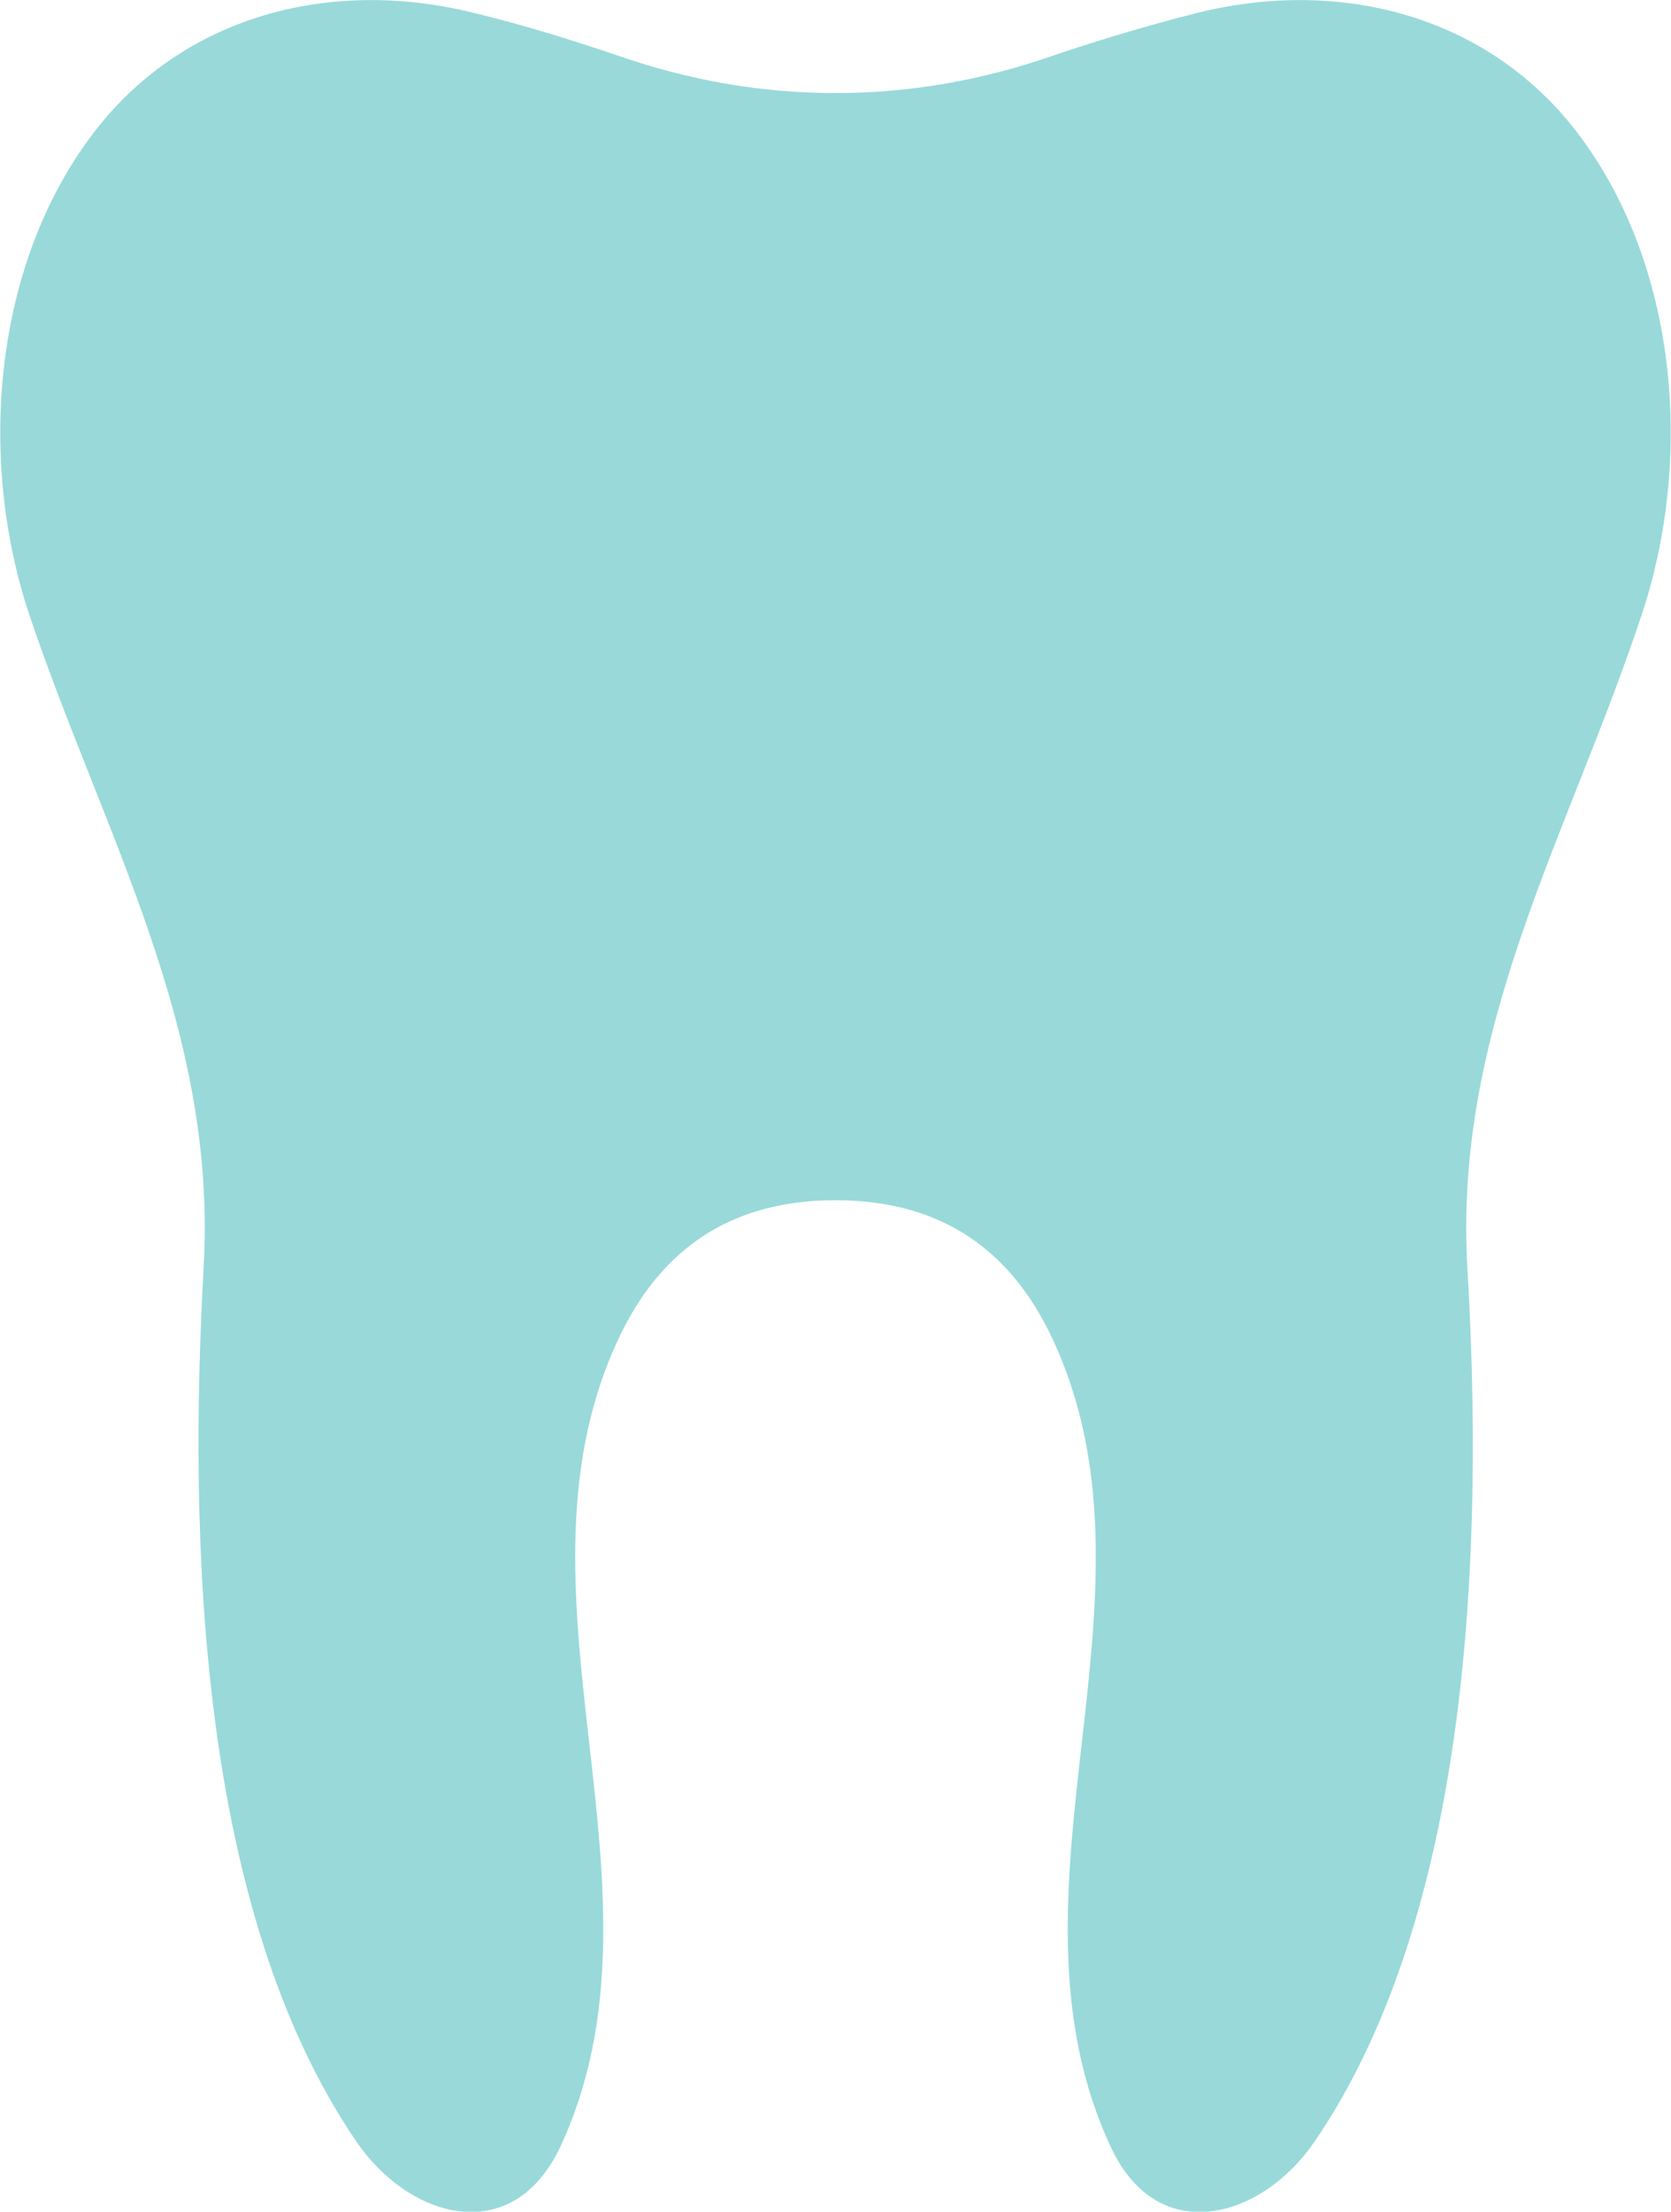
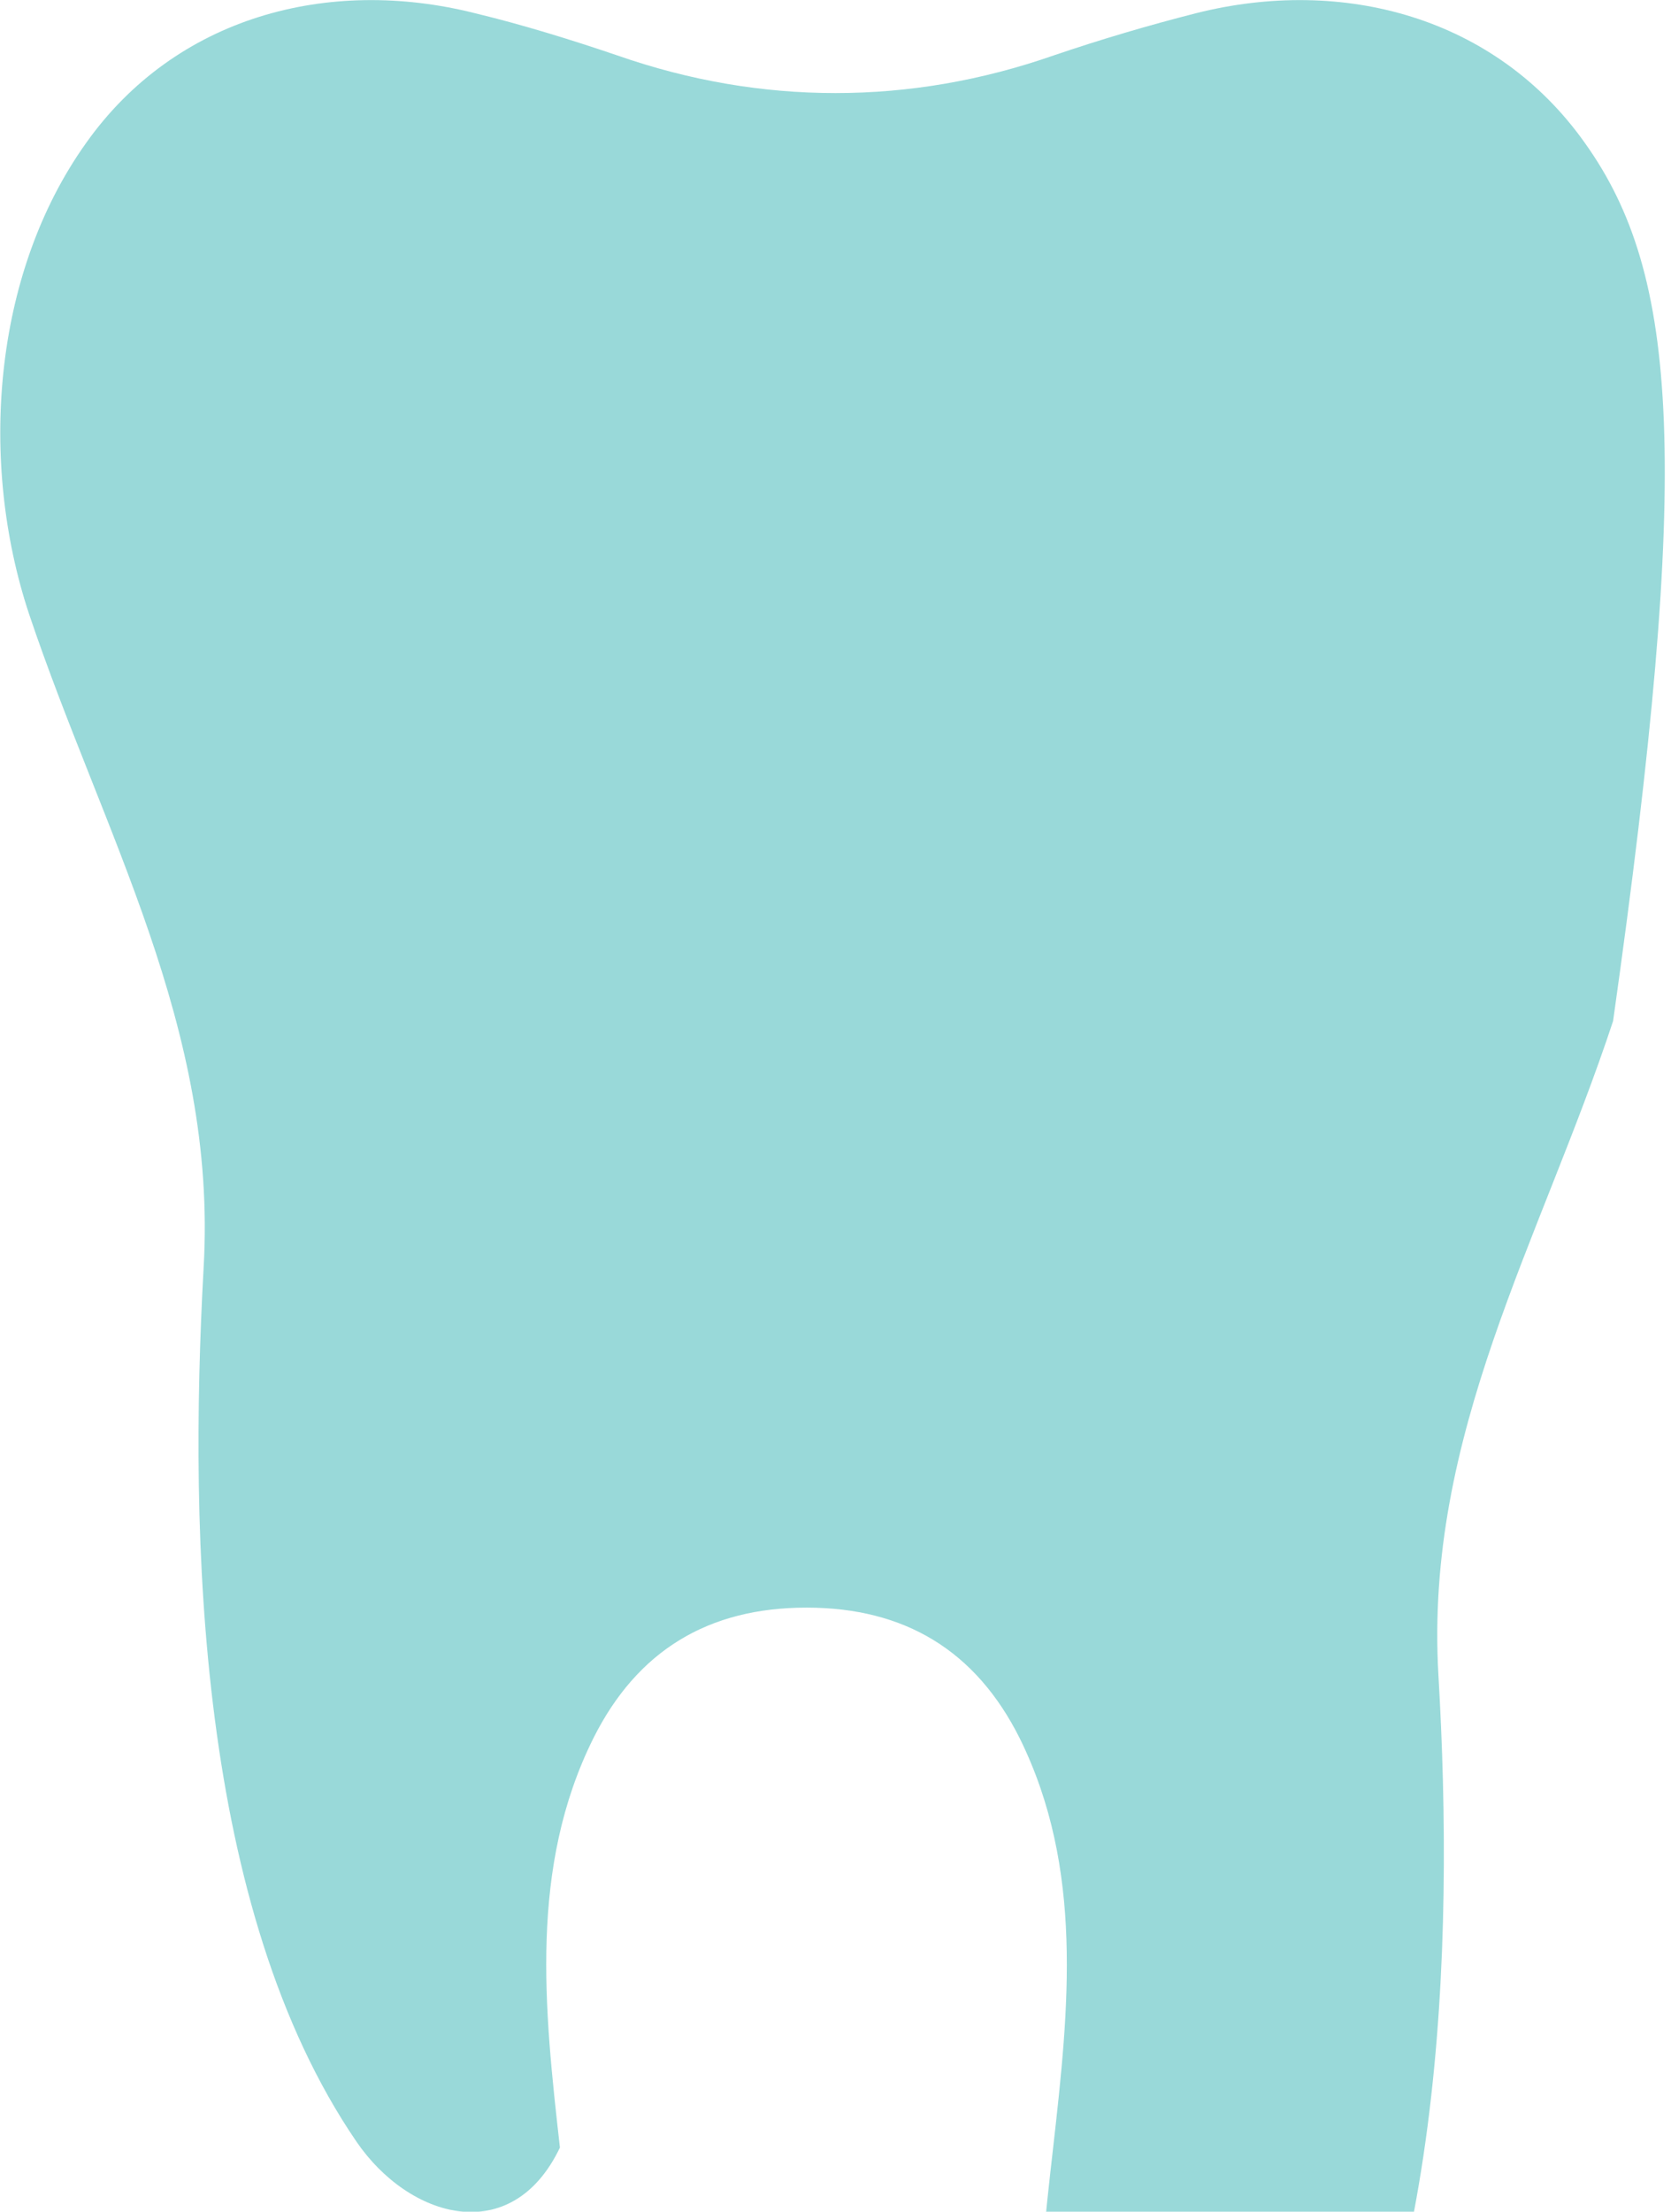
<svg xmlns="http://www.w3.org/2000/svg" enable-background="new 0 0 190.4 251.9" fill="#000000" id="Layer_1" version="1.1" viewBox="0 0 190.4 251.9" x="0px" xml:space="preserve" y="0px">
  <g id="change1_1">
-     <path d="M180.6,16.3C170.4,1.9,153-2.7,136.3,1.5c-5.5,1.4-10.9,3-16.2,4.8  c-8.3,2.9-16.6,4.3-24.9,4.3c-8.3,0-16.6-1.4-24.9-4.3C65,4.5,59.5,2.8,54.1,1.5C37.4-2.7,20,1.9,9.8,16.3  C-0.9,31.3-2.4,52.7,3.3,69.9c8.4,25,21.5,47.1,19.9,74.5c-1.7,30.8-0.7,73,17.4,99.5c6,8.8,17.7,12.2,23.2,0.7  c6.9-14.7,5.1-30.6,3.3-46.4c-1.8-15.9-3.5-31.9,3.8-46.6c5-10,13.1-14.9,24.3-14.9c11.2,0,19.3,4.9,24.3,14.9  c7.3,14.8,5.6,30.7,3.8,46.6c-1.8,15.8-3.6,31.7,3.3,46.4c5.4,11.5,17.2,8.1,23.2-0.7c18.1-26.5,19.2-68.7,17.4-99.5  c-1.6-27.4,11.6-49.4,19.9-74.5C192.8,52.7,191.3,31.3,180.6,16.3z" fill="#99d9d9" id="XMLID_3_" />
+     <path d="M180.6,16.3C170.4,1.9,153-2.7,136.3,1.5c-5.5,1.4-10.9,3-16.2,4.8  c-8.3,2.9-16.6,4.3-24.9,4.3c-8.3,0-16.6-1.4-24.9-4.3C65,4.5,59.5,2.8,54.1,1.5C37.4-2.7,20,1.9,9.8,16.3  C-0.9,31.3-2.4,52.7,3.3,69.9c8.4,25,21.5,47.1,19.9,74.5c-1.7,30.8-0.7,73,17.4,99.5c6,8.8,17.7,12.2,23.2,0.7  c-1.8-15.9-3.5-31.9,3.8-46.6c5-10,13.1-14.9,24.3-14.9c11.2,0,19.3,4.9,24.3,14.9  c7.3,14.8,5.6,30.7,3.8,46.6c-1.8,15.8-3.6,31.7,3.3,46.4c5.4,11.5,17.2,8.1,23.2-0.7c18.1-26.5,19.2-68.7,17.4-99.5  c-1.6-27.4,11.6-49.4,19.9-74.5C192.8,52.7,191.3,31.3,180.6,16.3z" fill="#99d9d9" id="XMLID_3_" />
  </g>
</svg>